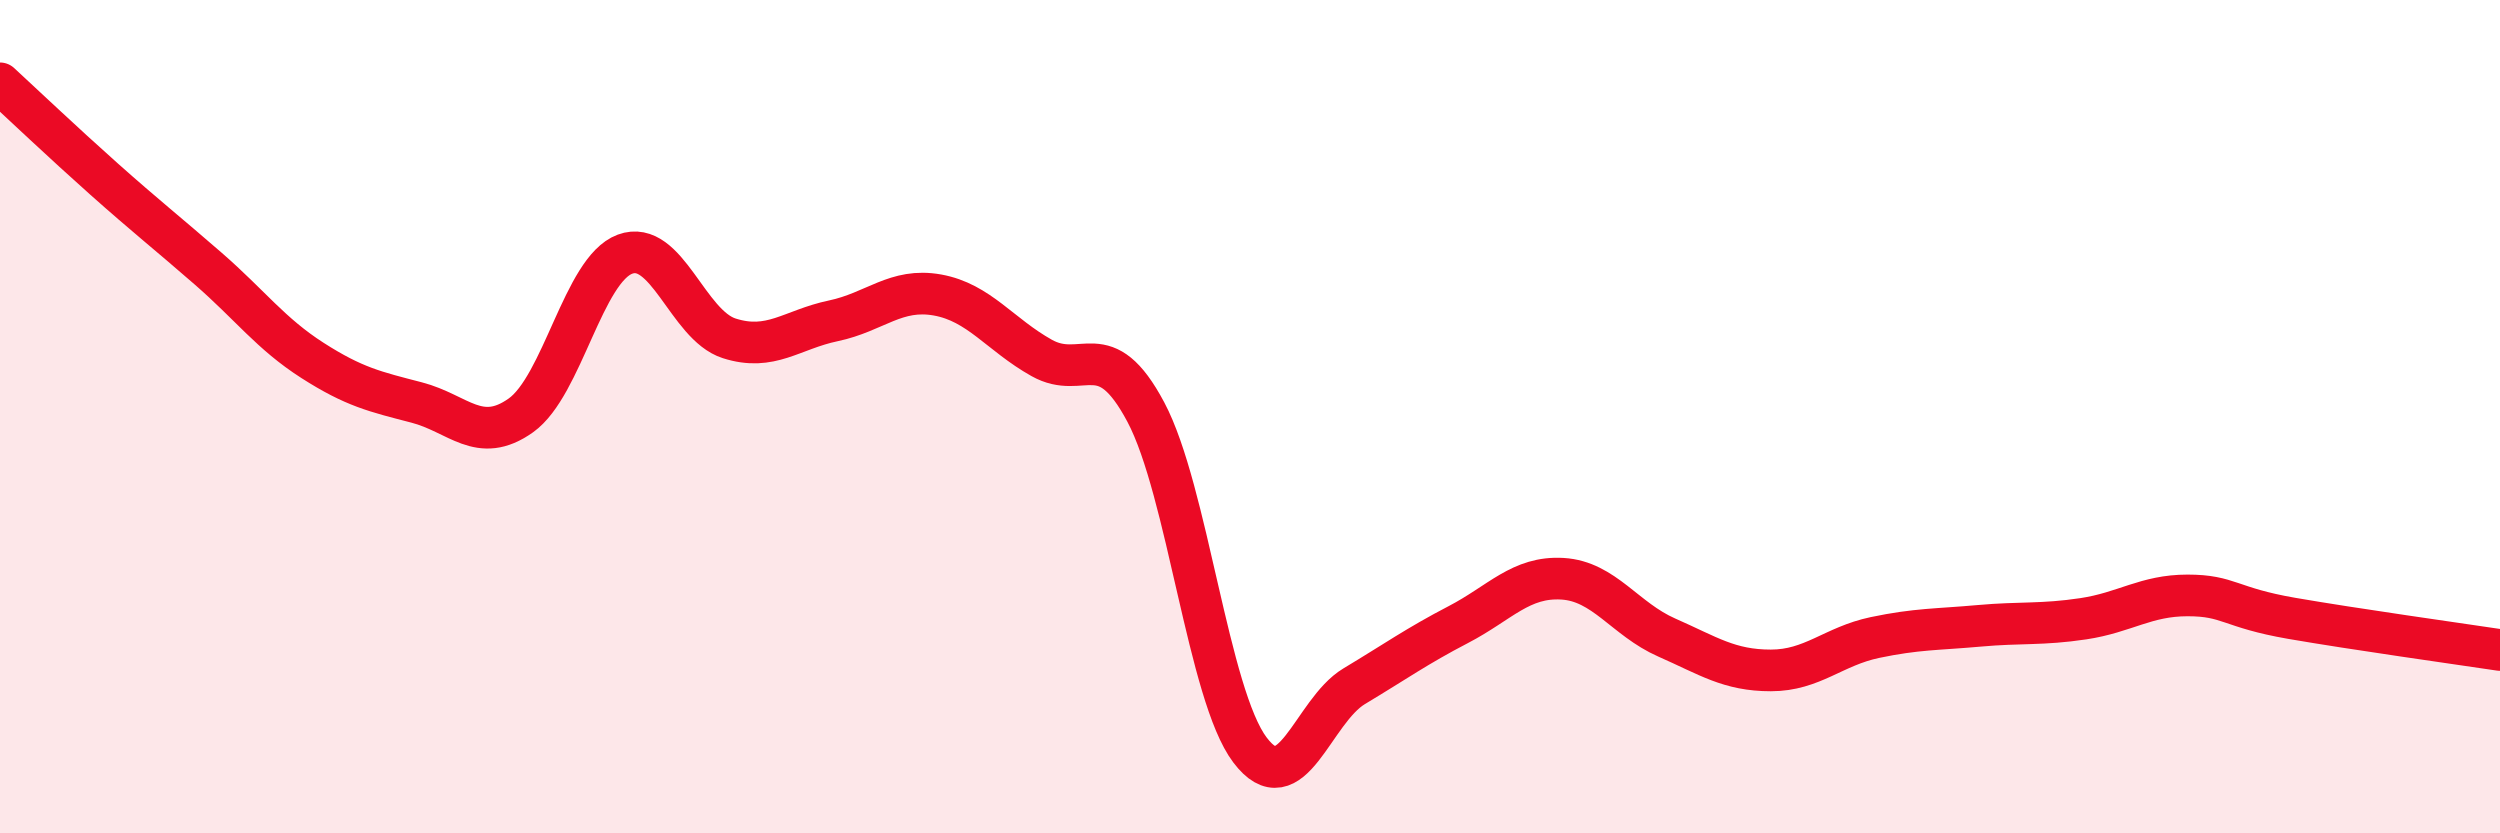
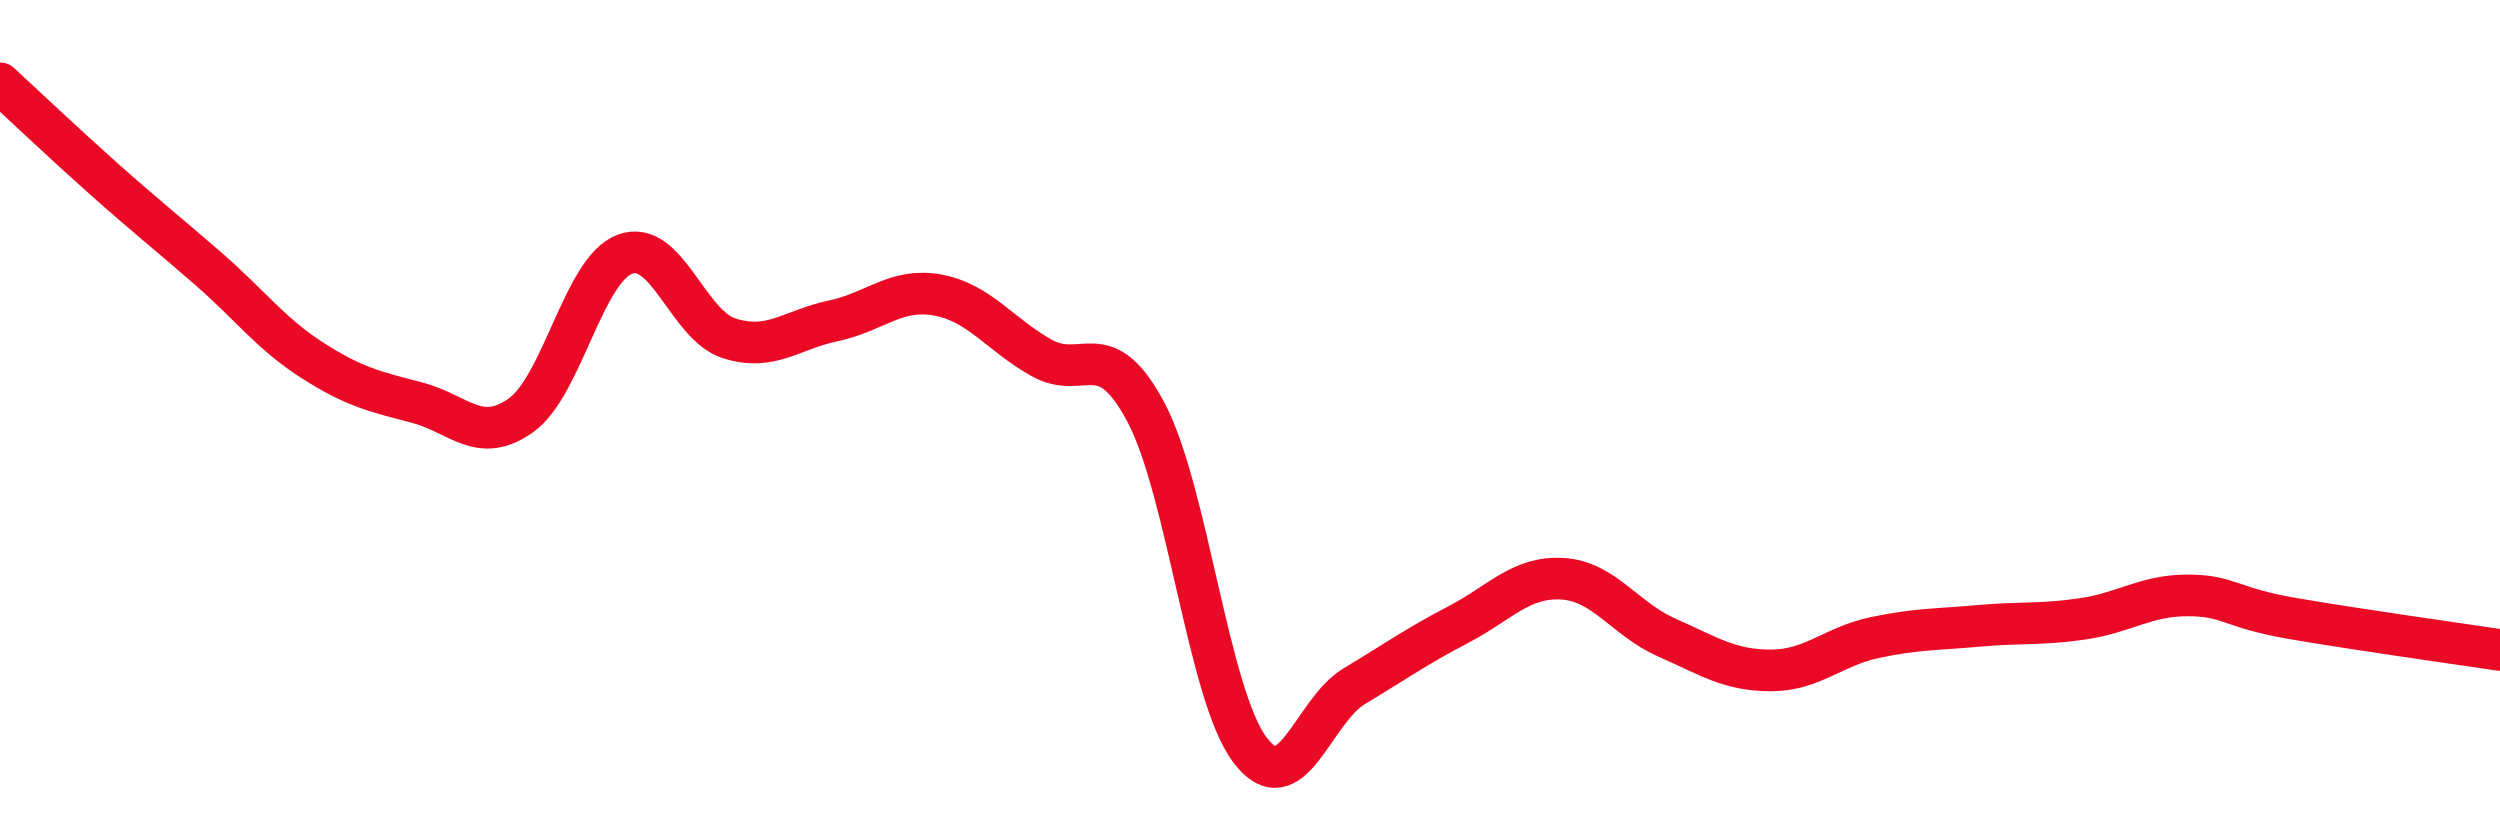
<svg xmlns="http://www.w3.org/2000/svg" width="60" height="20" viewBox="0 0 60 20">
-   <path d="M 0,2 C 0.5,2.46 1.5,3.41 2.5,4.3 C 3.5,5.19 4,5.58 5,6.45 C 6,7.32 6.5,8.01 7.5,8.65 C 8.5,9.29 9,9.4 10,9.66 C 11,9.92 11.5,10.68 12.5,9.97 C 13.5,9.26 14,6.47 15,6.1 C 16,5.73 16.5,7.8 17.5,8.12 C 18.5,8.44 19,7.91 20,7.7 C 21,7.49 21.5,6.9 22.5,7.08 C 23.5,7.26 24,8.03 25,8.59 C 26,9.15 26.5,8.01 27.5,9.89 C 28.5,11.77 29,16.68 30,18 C 31,19.32 31.5,17.07 32.5,16.47 C 33.5,15.87 34,15.51 35,14.99 C 36,14.47 36.5,13.83 37.5,13.89 C 38.5,13.95 39,14.86 40,15.3 C 41,15.74 41.5,16.09 42.5,16.09 C 43.5,16.09 44,15.51 45,15.3 C 46,15.09 46.5,15.11 47.5,15.02 C 48.5,14.93 49,15 50,14.85 C 51,14.7 51.5,14.29 52.5,14.29 C 53.5,14.29 53.5,14.58 55,14.84 C 56.5,15.1 59,15.45 60,15.6L60 20L0 20Z" fill="#EB0A25" opacity="0.1" stroke-linecap="round" stroke-linejoin="round" />
  <path d="M 0,2 C 0.5,2.46 1.5,3.41 2.5,4.3 C 3.5,5.19 4,5.58 5,6.45 C 6,7.32 6.5,8.01 7.5,8.65 C 8.5,9.29 9,9.4 10,9.66 C 11,9.92 11.5,10.68 12.5,9.97 C 13.5,9.26 14,6.47 15,6.1 C 16,5.73 16.5,7.8 17.5,8.12 C 18.5,8.44 19,7.91 20,7.7 C 21,7.49 21.5,6.9 22.5,7.08 C 23.5,7.26 24,8.03 25,8.59 C 26,9.15 26.5,8.01 27.5,9.89 C 28.5,11.77 29,16.68 30,18 C 31,19.32 31.5,17.07 32.5,16.47 C 33.5,15.87 34,15.51 35,14.99 C 36,14.47 36.5,13.83 37.5,13.89 C 38.5,13.95 39,14.86 40,15.3 C 41,15.74 41.5,16.09 42.5,16.09 C 43.5,16.09 44,15.51 45,15.3 C 46,15.09 46.5,15.11 47.5,15.02 C 48.5,14.93 49,15 50,14.85 C 51,14.7 51.5,14.29 52.5,14.29 C 53.5,14.29 53.5,14.58 55,14.84 C 56.5,15.1 59,15.45 60,15.6" stroke="#EB0A25" stroke-width="1" fill="none" stroke-linecap="round" stroke-linejoin="round" />
</svg>